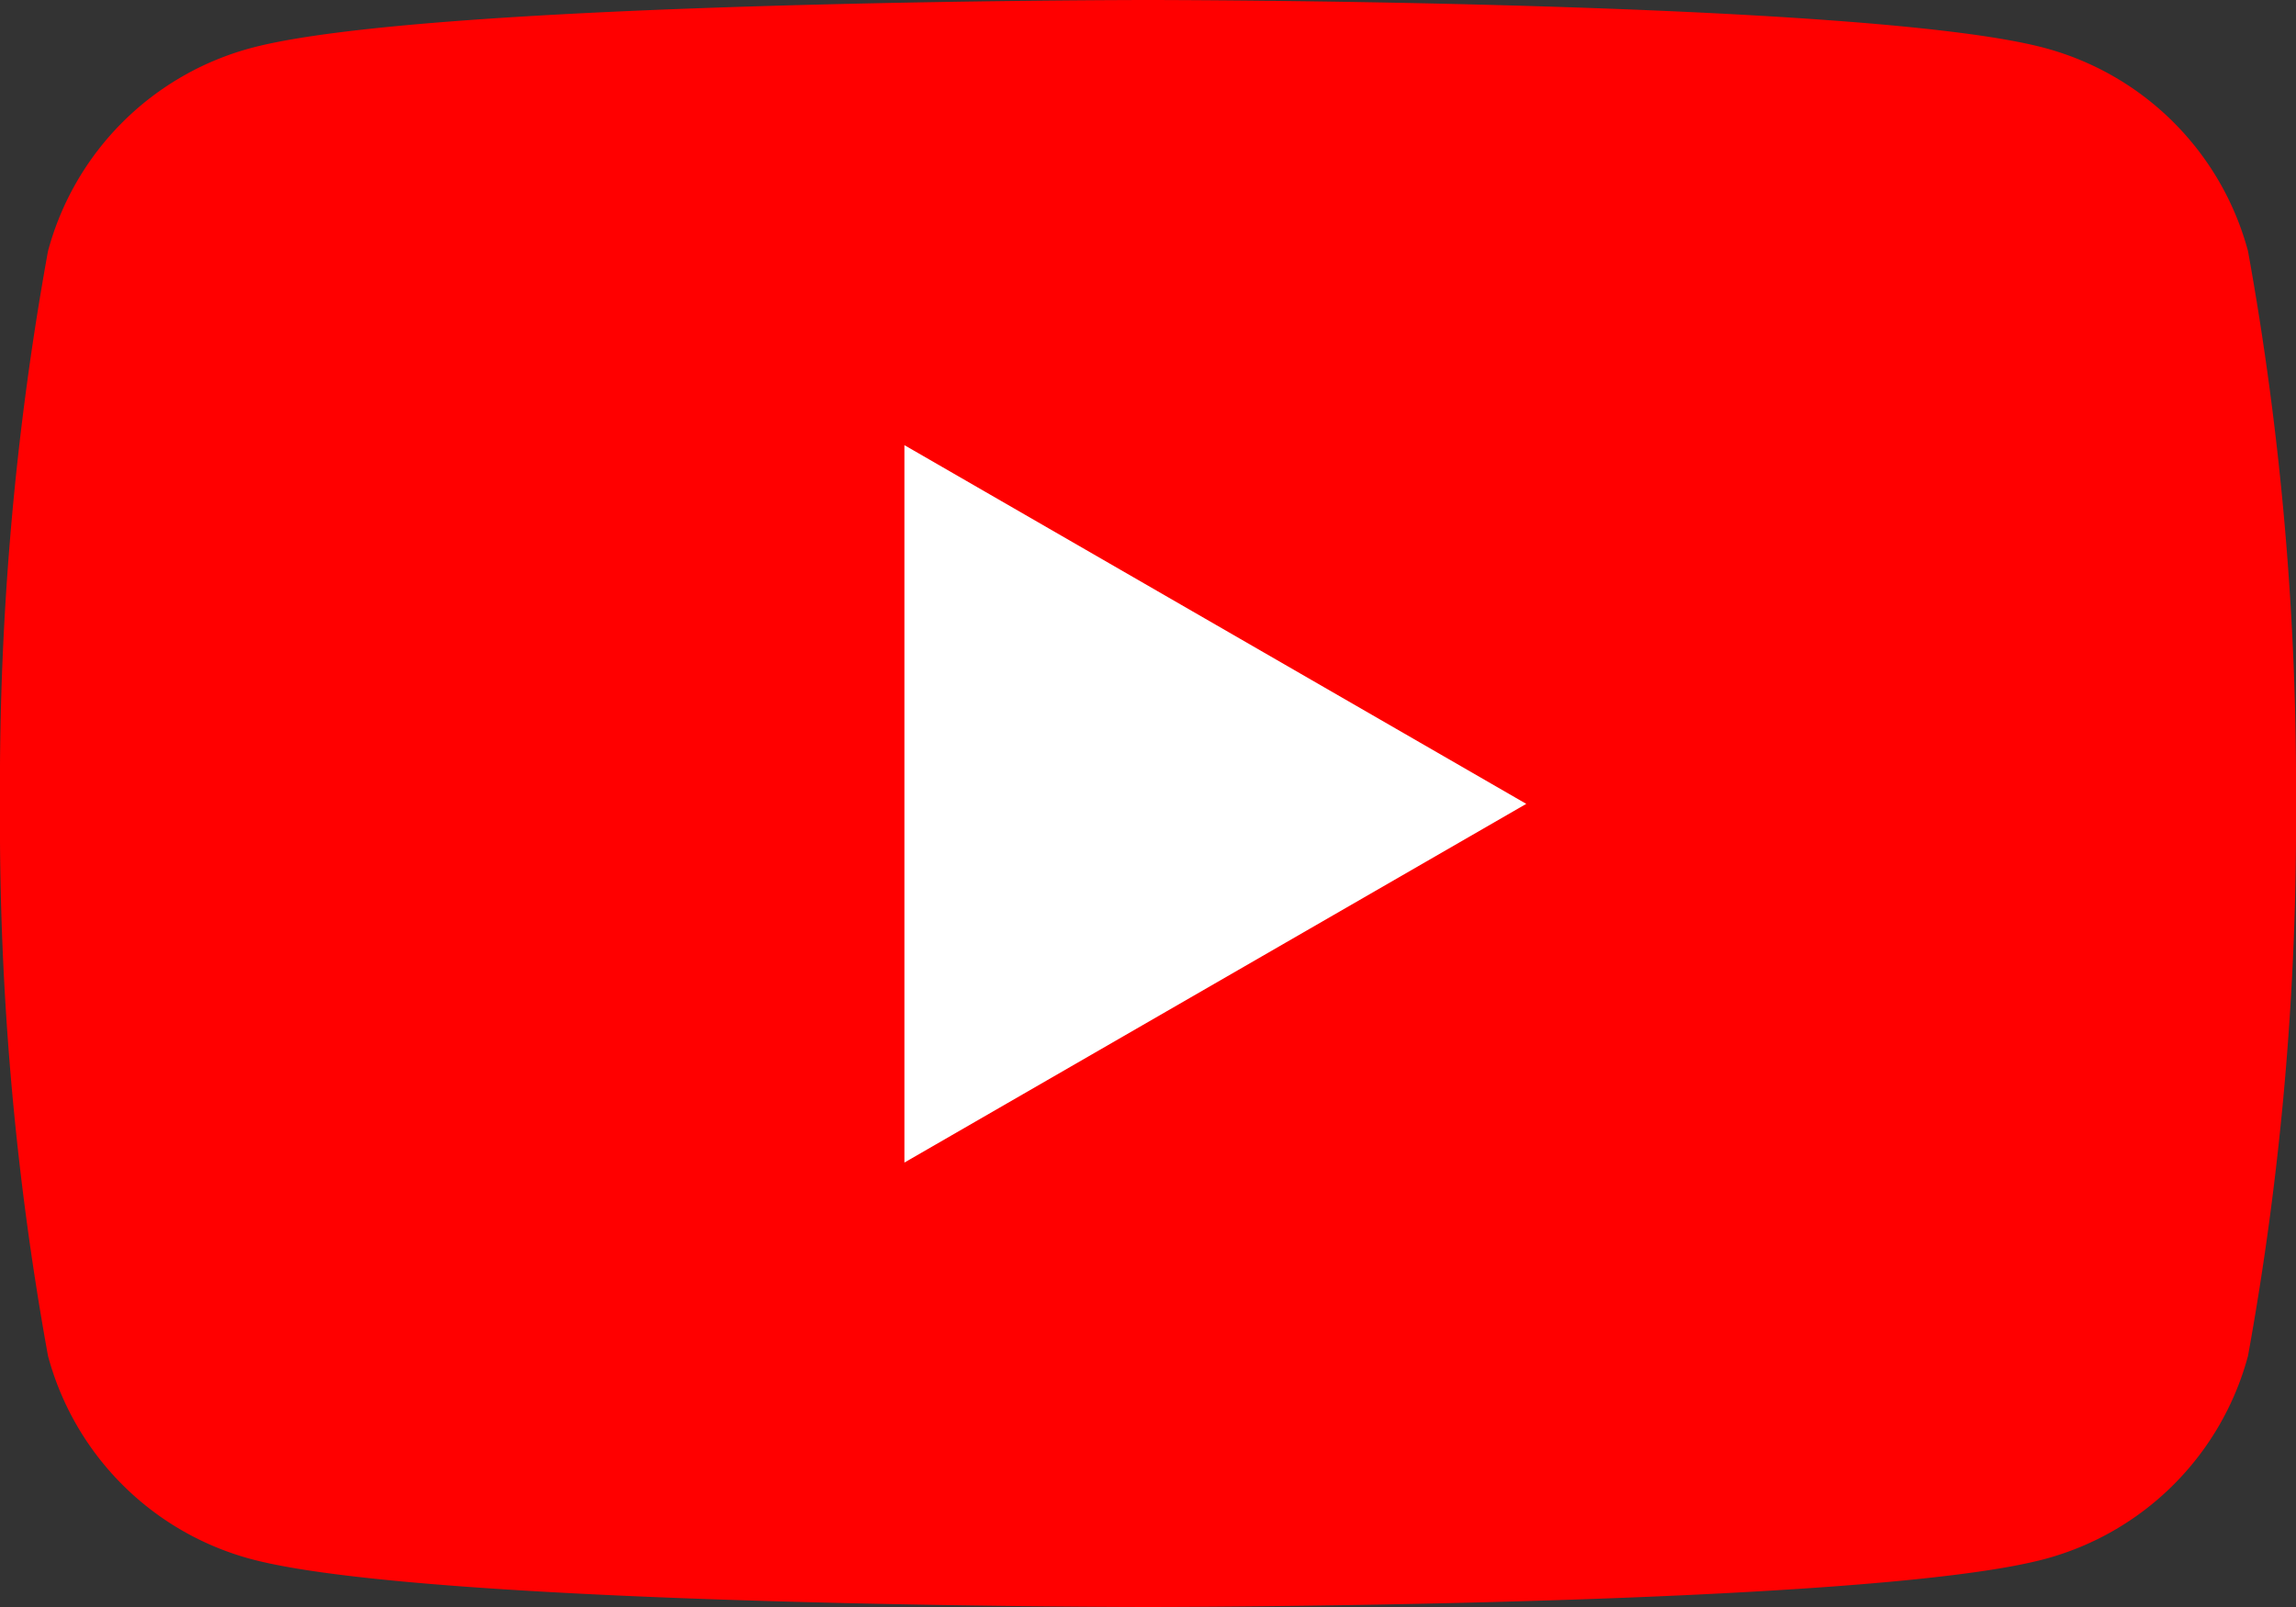
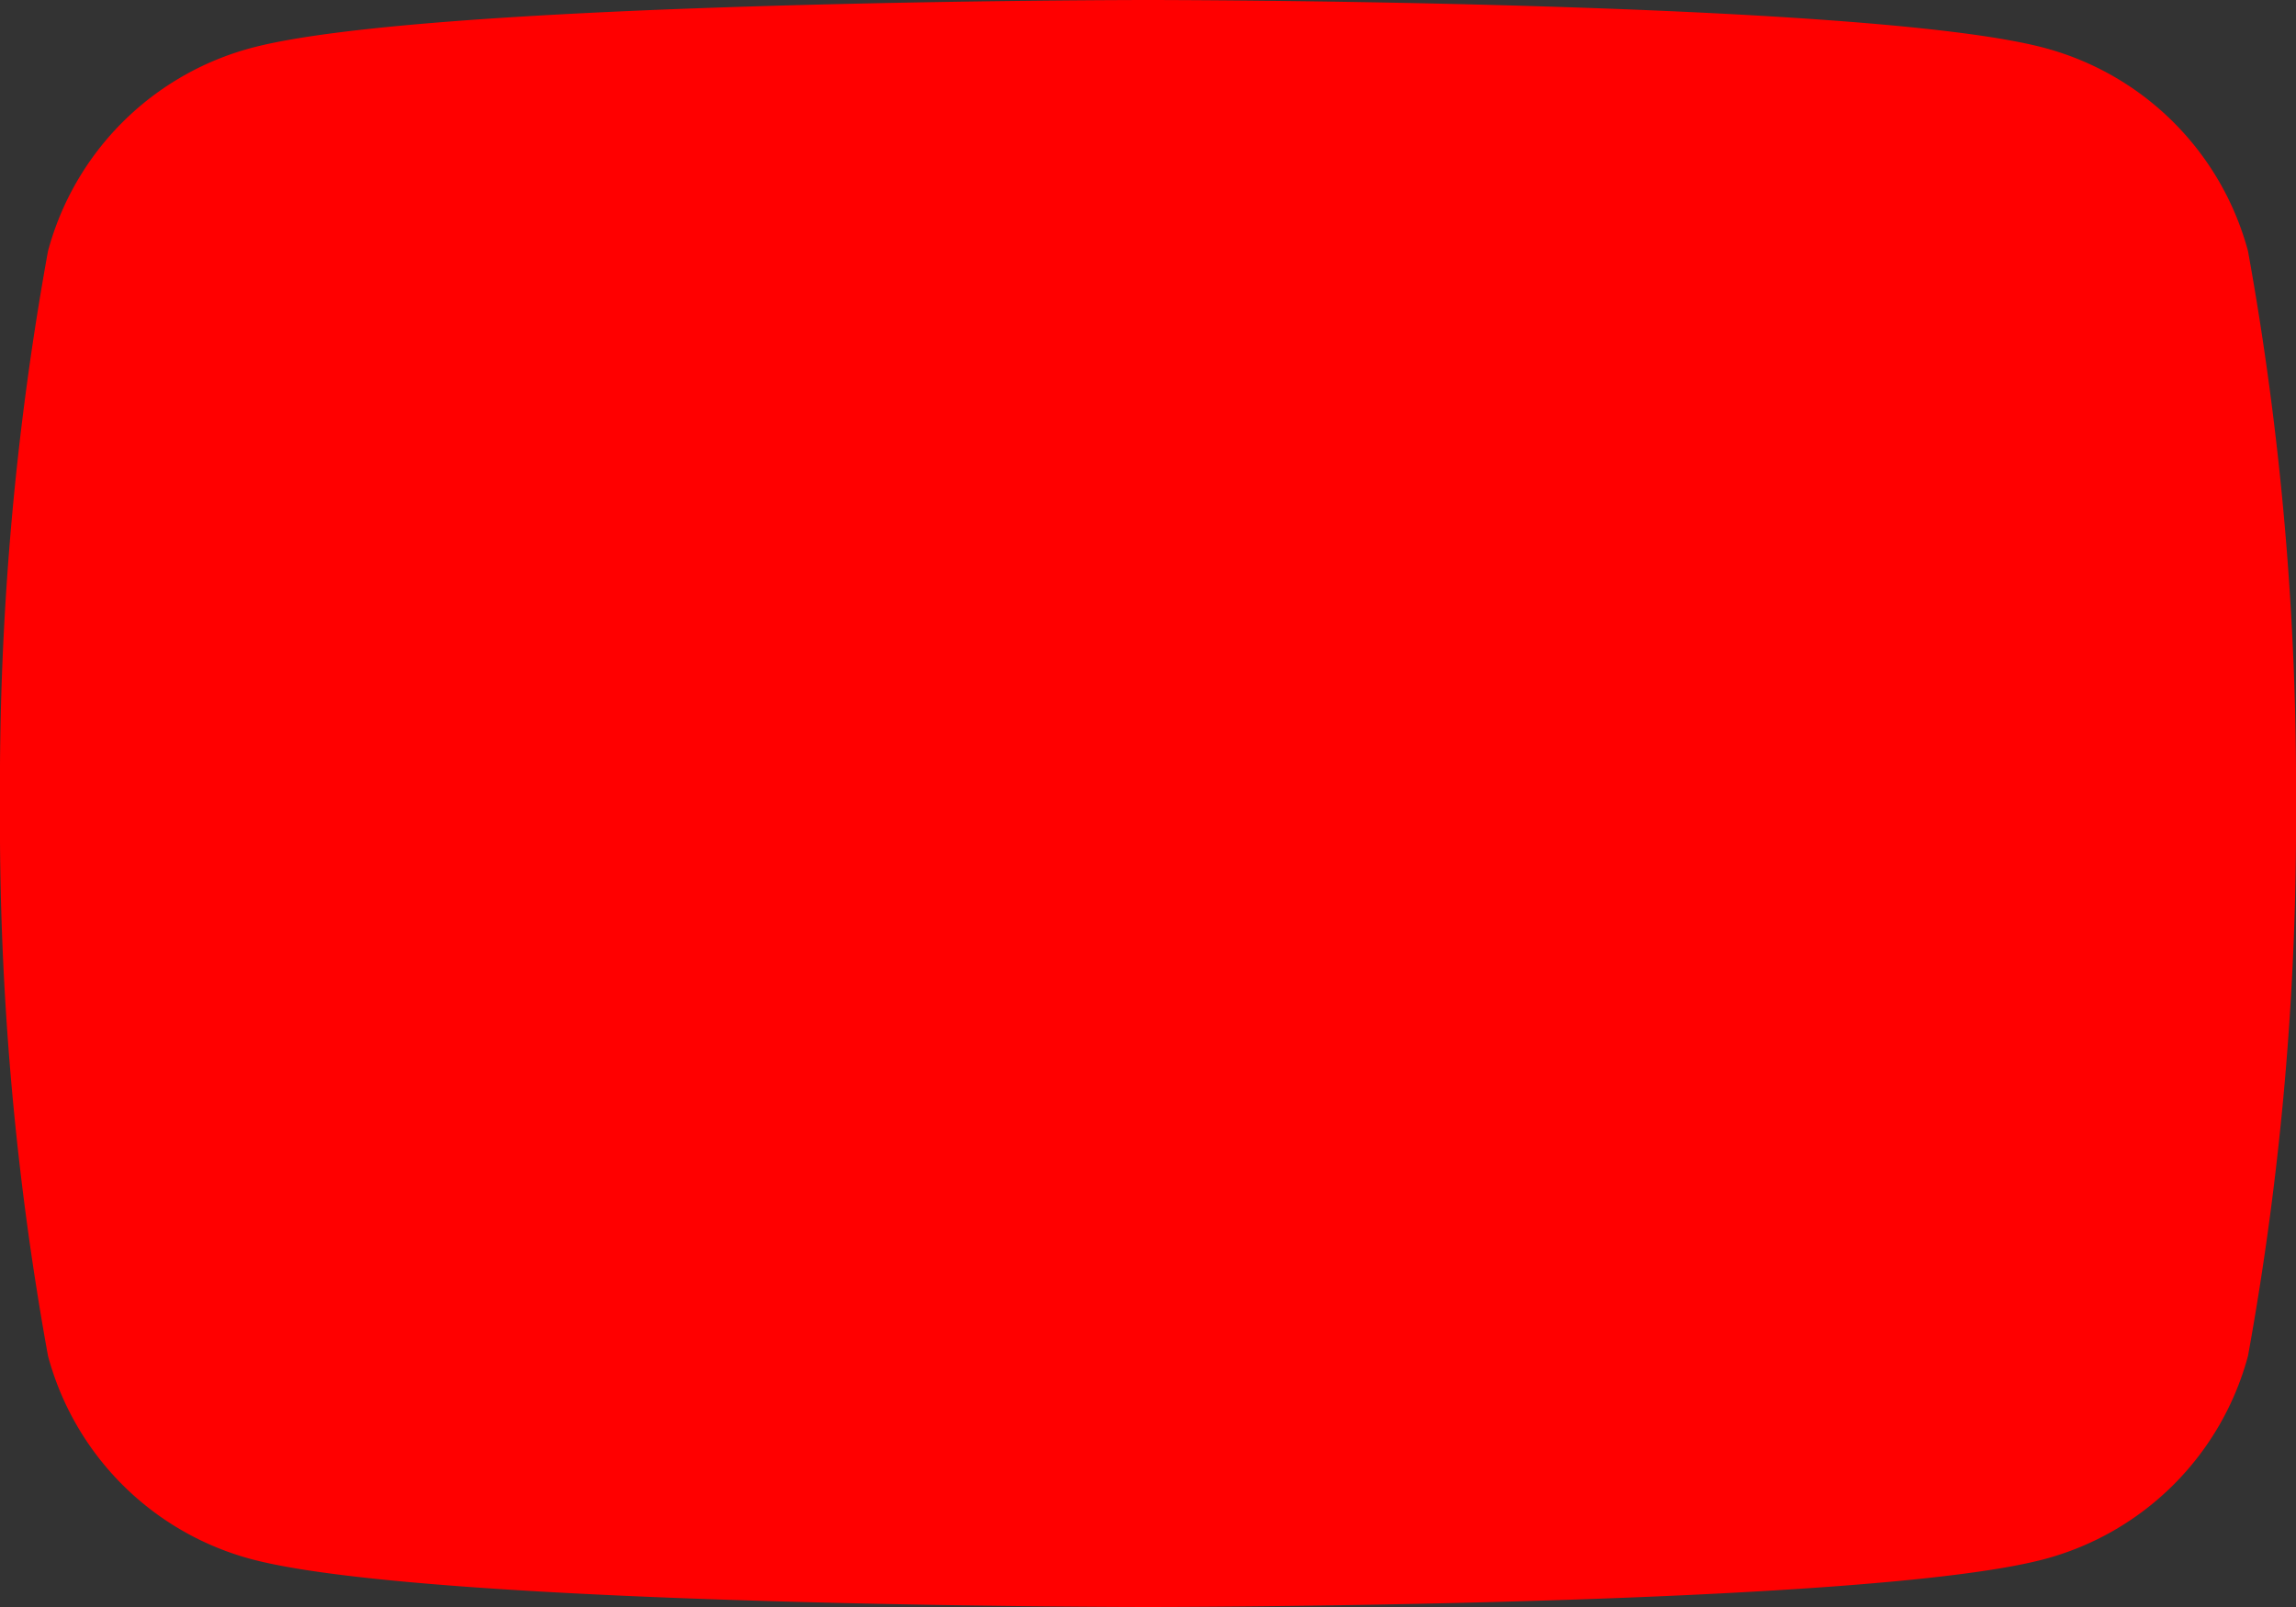
<svg xmlns="http://www.w3.org/2000/svg" id="_02" data-name="02" width="32" height="22.401" viewBox="0 0 32 22.401">
  <rect x="0" y="0" width="32" height="22.401" fill="#333333" stroke="none" />
  <path id="パス_5566" data-name="パス 5566" d="M31.331,3.5A4.007,4.007,0,0,0,28.5.669C26.007,0,16,0,16,0S5.993,0,3.5.669A4.007,4.007,0,0,0,.669,3.5,41.614,41.614,0,0,0,0,11.2a41.614,41.614,0,0,0,.669,7.7A4.007,4.007,0,0,0,3.5,21.732C5.993,22.4,16,22.4,16,22.4s10.007,0,12.5-.669A4.007,4.007,0,0,0,31.331,18.9,41.612,41.612,0,0,0,32,11.2,41.86,41.86,0,0,0,31.331,3.5Z" transform="translate(0 0)" fill="red" />
-   <path id="パス_5567" data-name="パス 5567" d="M11.425,15.723l8.667-5-8.667-5Z" transform="translate(1.18 0.482)" fill="#fff" />
</svg>